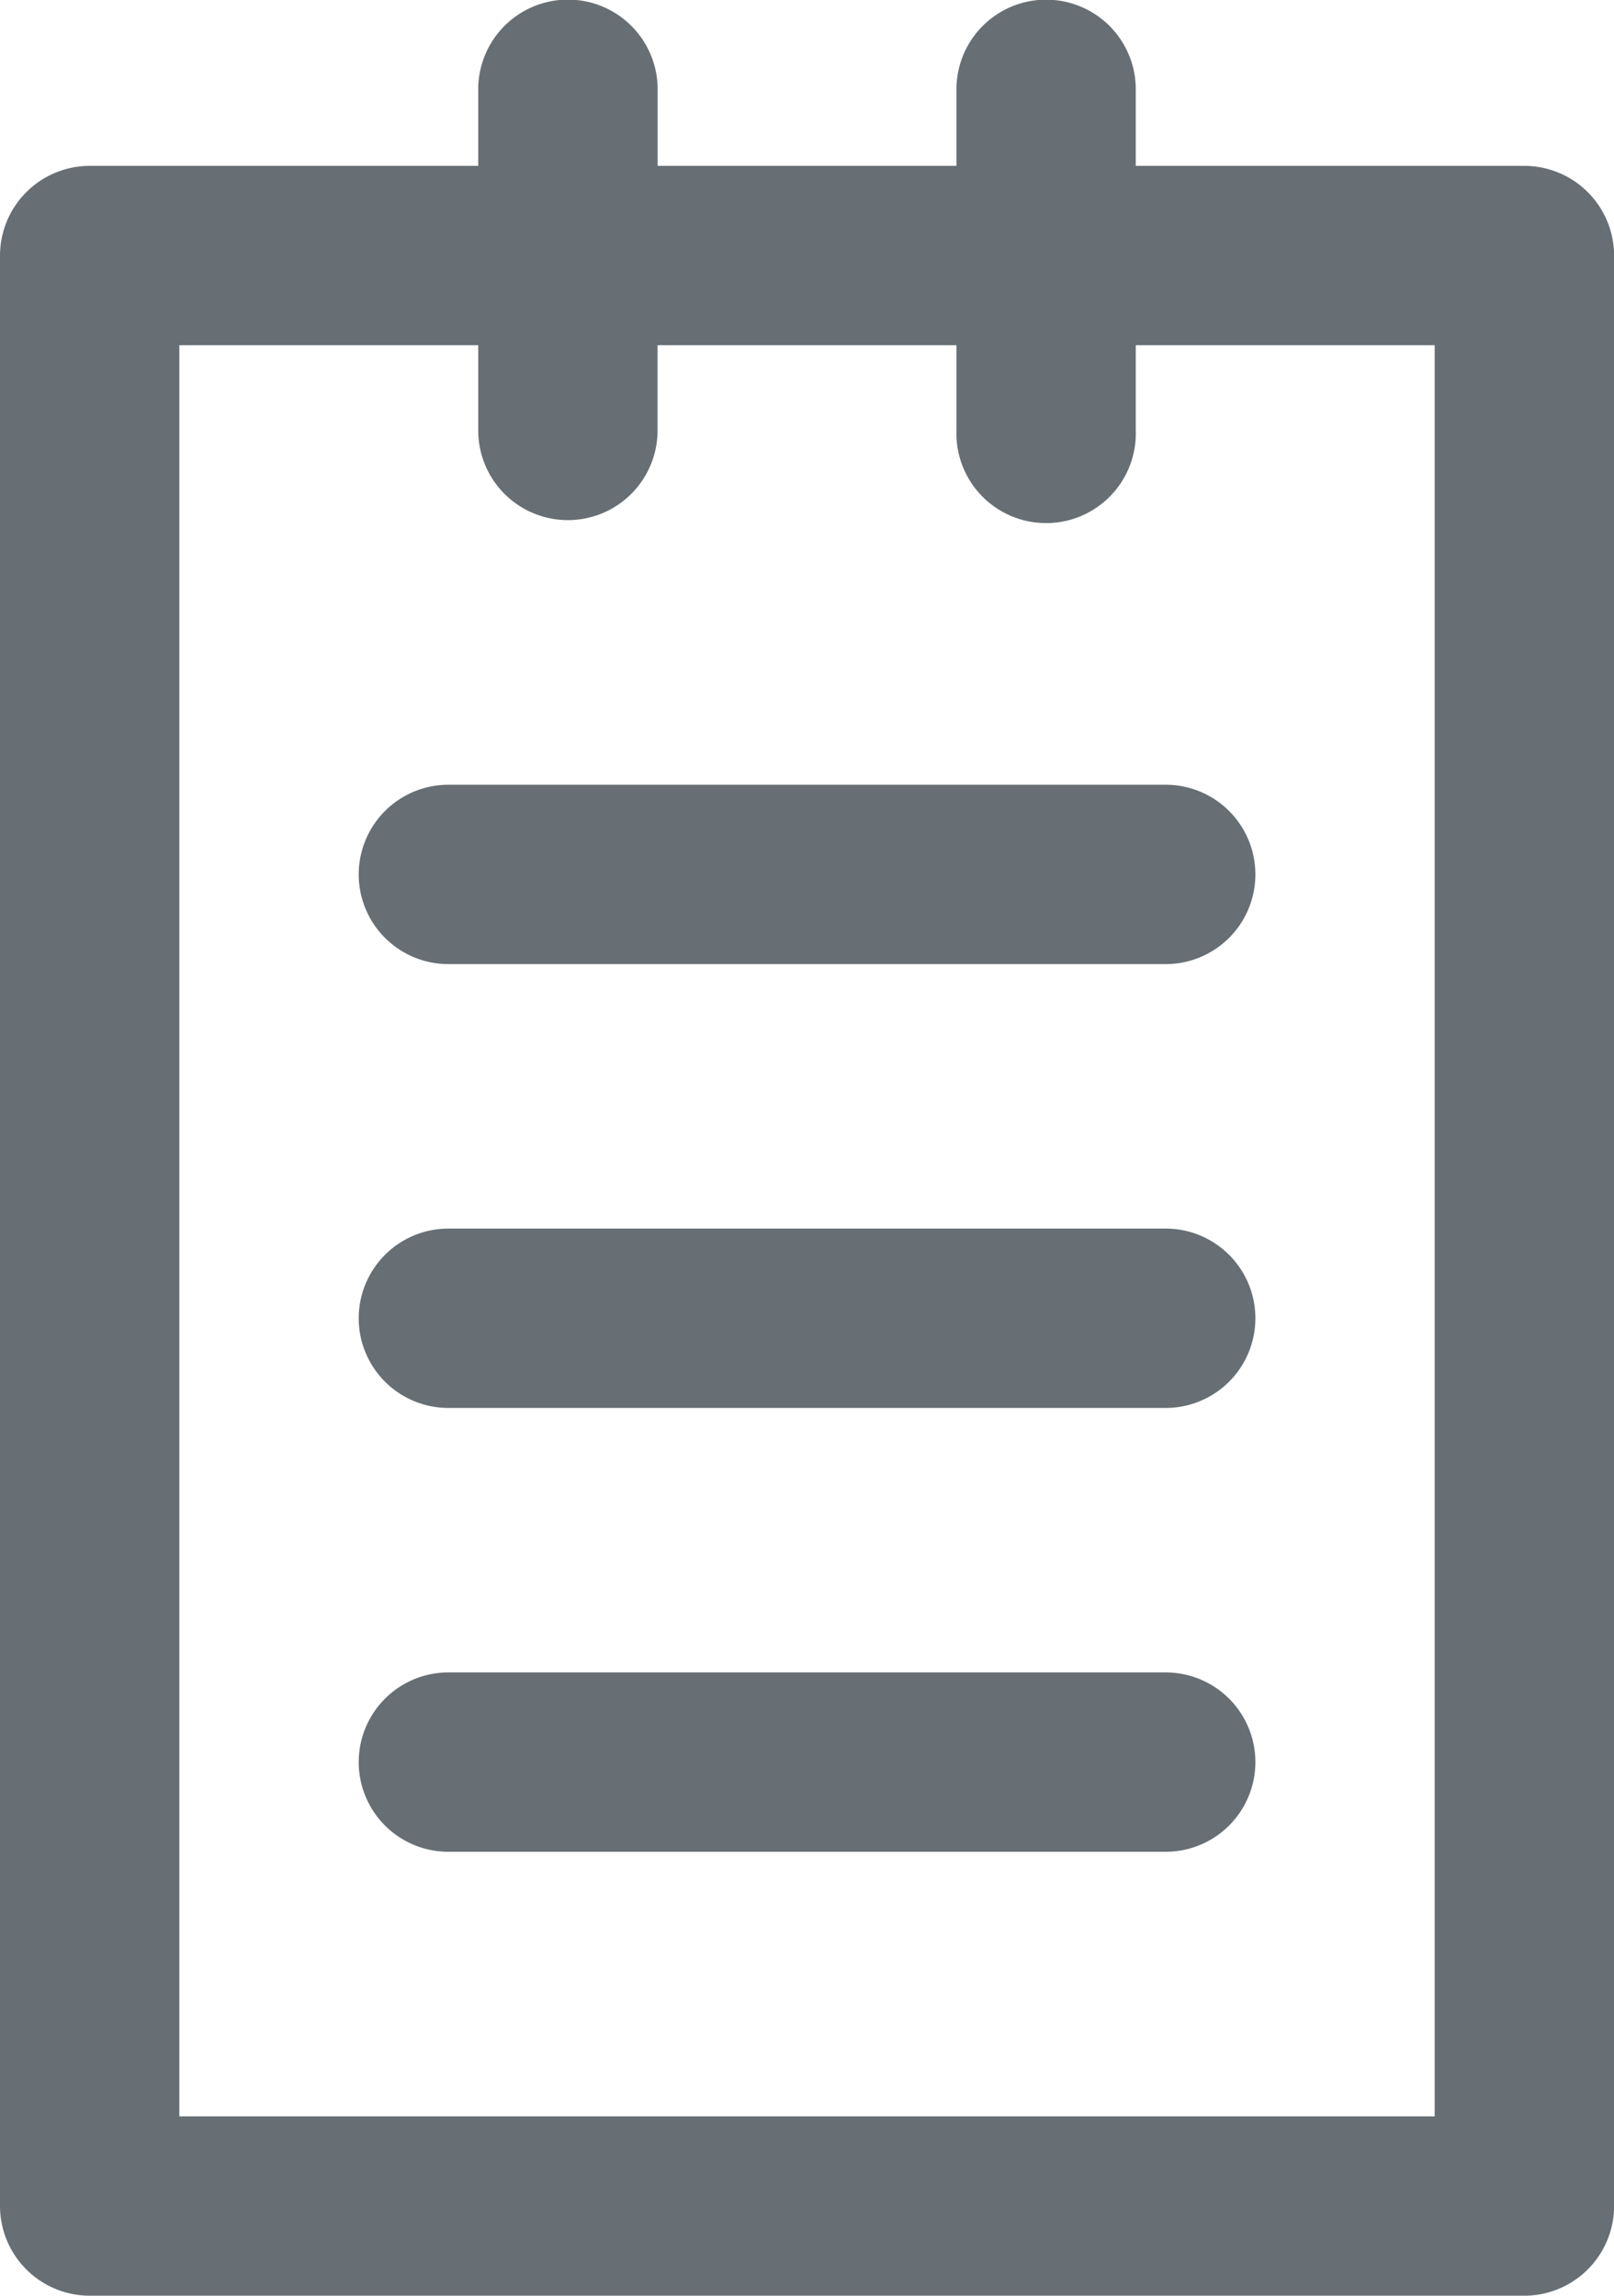
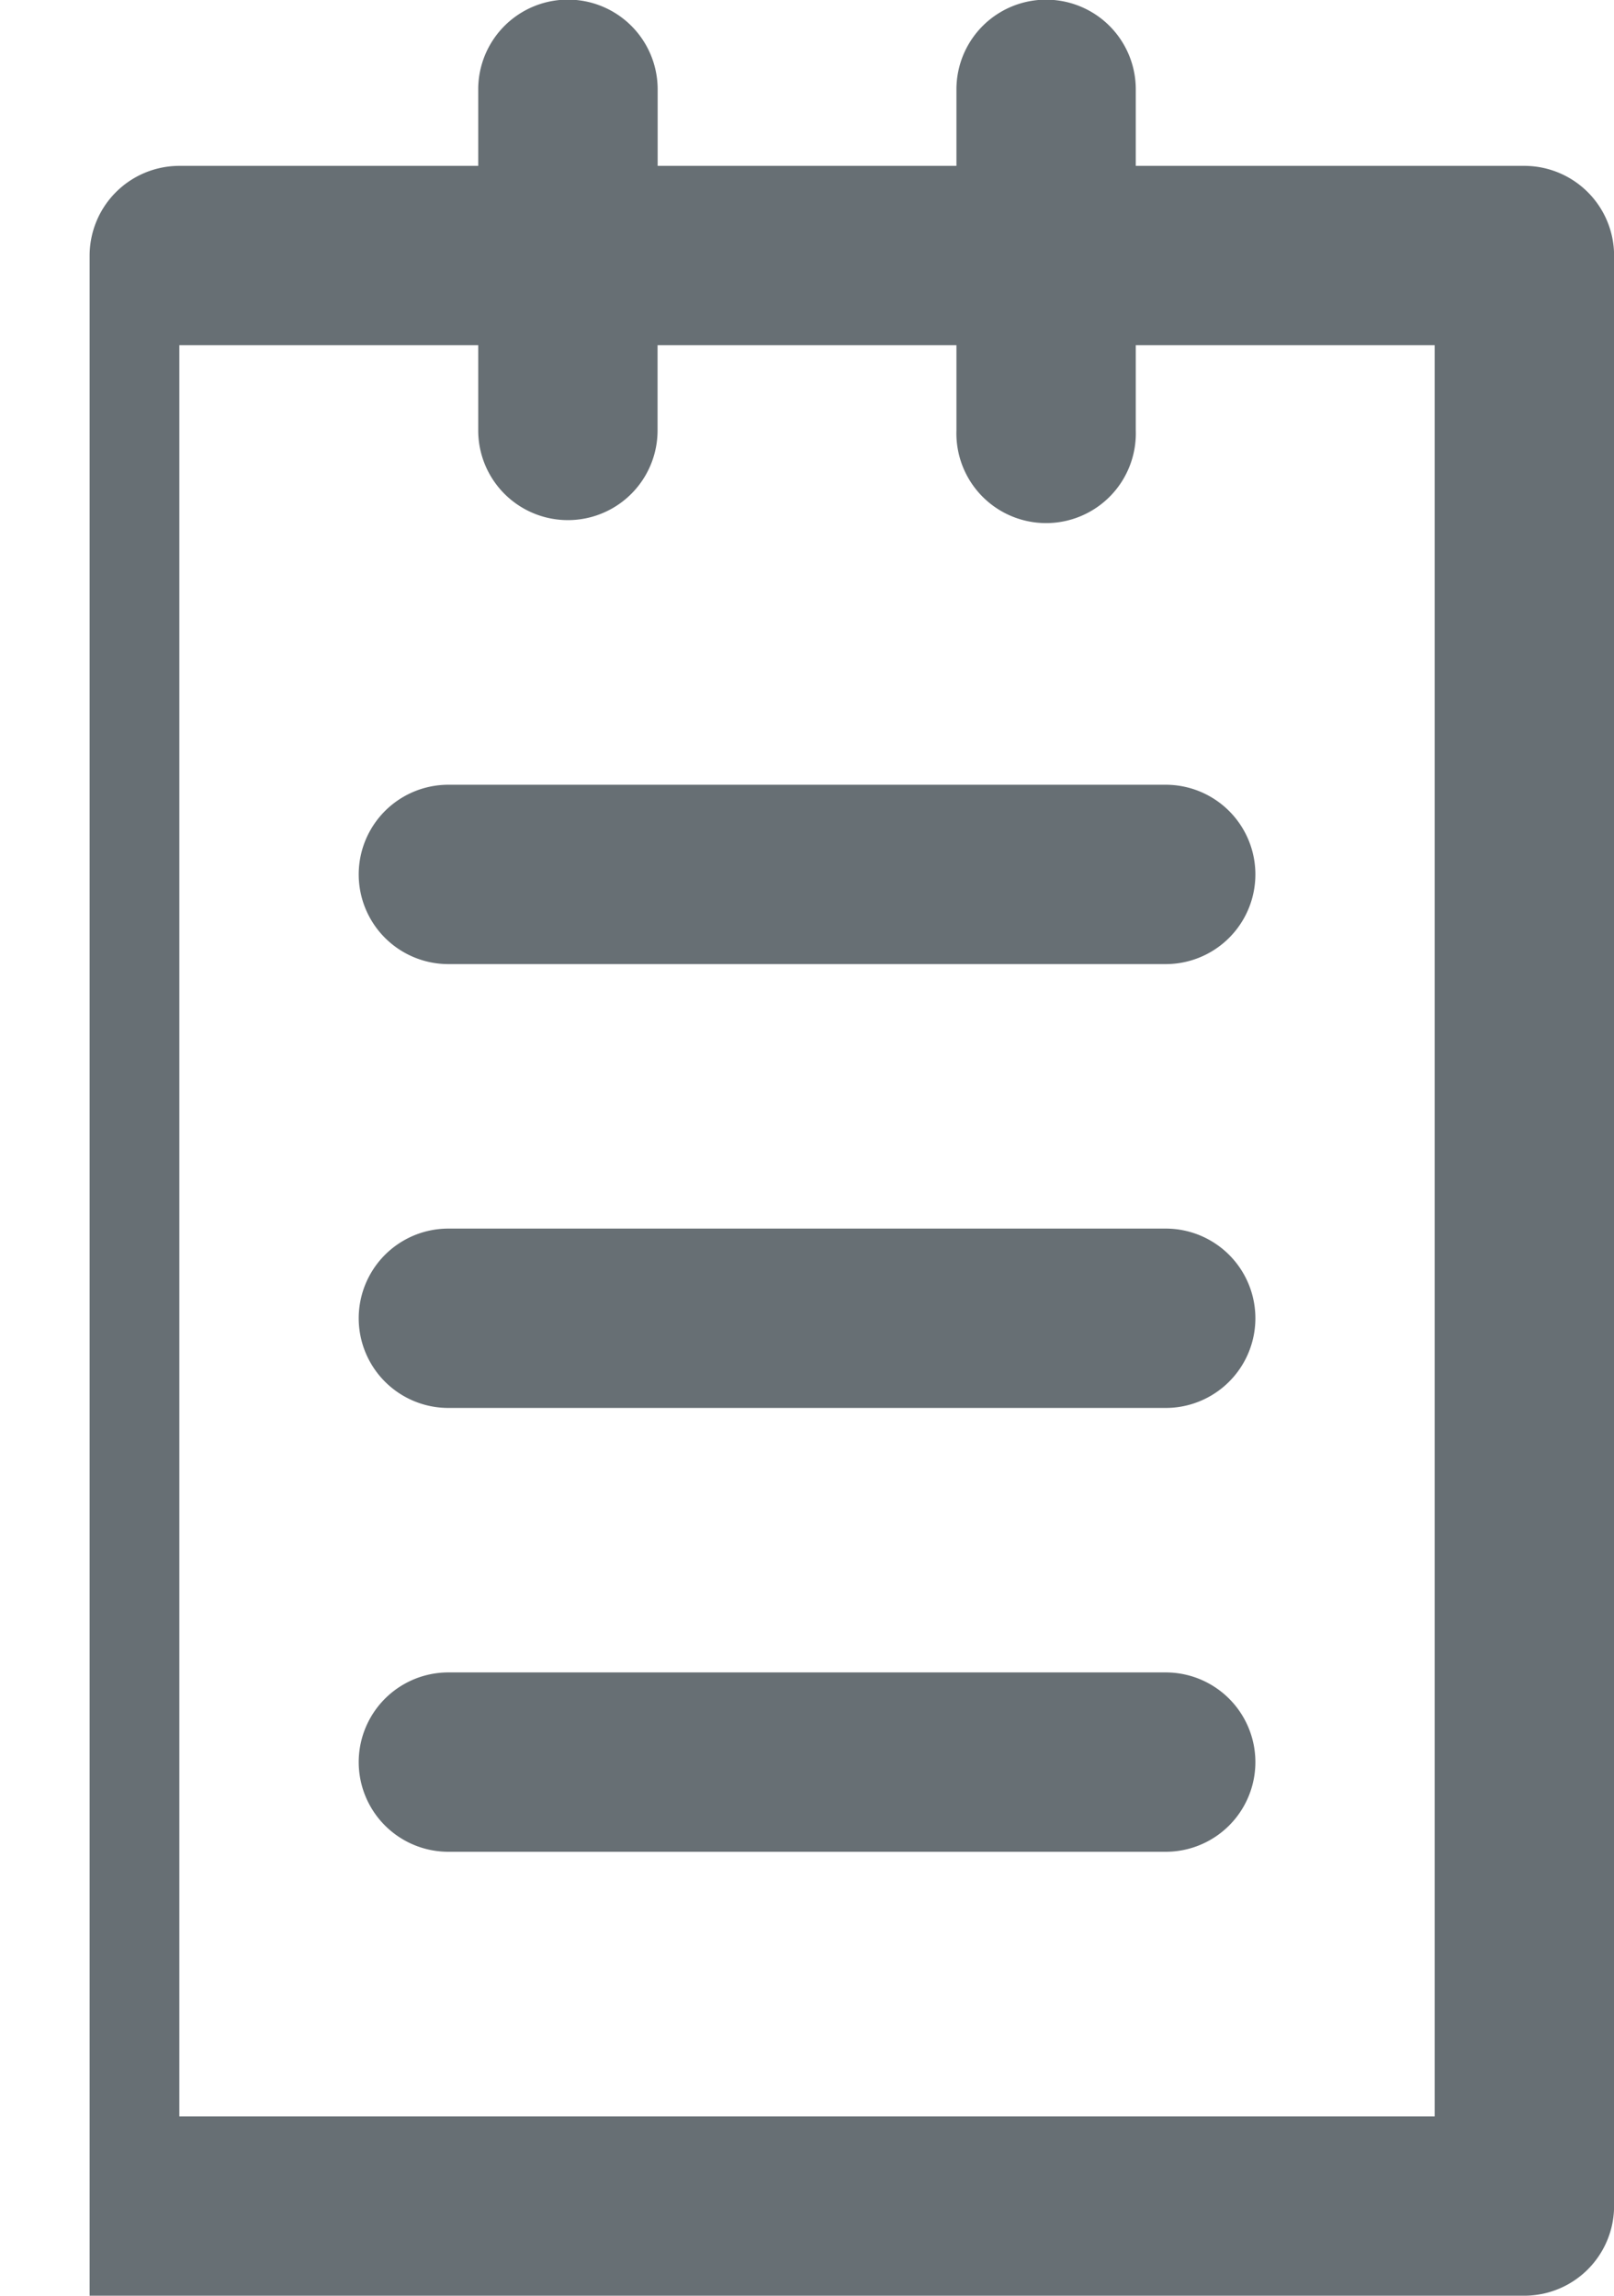
<svg xmlns="http://www.w3.org/2000/svg" width="16.875" height="24" viewBox="0 0 16.875 24">
-   <path d="M15.937,24h-15A.939.939,0,0,1,0,23.063V2.672a.939.939,0,0,1,.938-.938H5v-.8a.938.938,0,0,1,1.876,0v.8H10v-.8a.937.937,0,1,1,1.875,0v.8h4.063a.939.939,0,0,1,.938.938v20.39A.939.939,0,0,1,15.937,24ZM1.875,3.609V22.125H15V3.609H11.875V4.5A.938.938,0,1,1,10,4.5V3.609H6.875V4.5A.937.937,0,1,1,5,4.5V3.609Zm10.313,15.75h-7.5a.937.937,0,0,1,0-1.875h7.5a.937.937,0,0,1,0,1.875Zm0-4.64h-7.5a.937.937,0,0,1,0-1.875h7.5a.937.937,0,0,1,0,1.875Zm0-4.64h-7.5a.937.937,0,0,1,0-1.875h7.5a.937.937,0,0,1,0,1.875Z" fill="#676f74" />
+   <path d="M15.937,24h-15V2.672a.939.939,0,0,1,.938-.938H5v-.8a.938.938,0,0,1,1.876,0v.8H10v-.8a.937.937,0,1,1,1.875,0v.8h4.063a.939.939,0,0,1,.938.938v20.39A.939.939,0,0,1,15.937,24ZM1.875,3.609V22.125H15V3.609H11.875V4.5A.938.938,0,1,1,10,4.5V3.609H6.875V4.5A.937.937,0,1,1,5,4.5V3.609Zm10.313,15.75h-7.5a.937.937,0,0,1,0-1.875h7.5a.937.937,0,0,1,0,1.875Zm0-4.64h-7.5a.937.937,0,0,1,0-1.875h7.5a.937.937,0,0,1,0,1.875Zm0-4.64h-7.5a.937.937,0,0,1,0-1.875h7.5a.937.937,0,0,1,0,1.875Z" fill="#676f74" />
</svg>